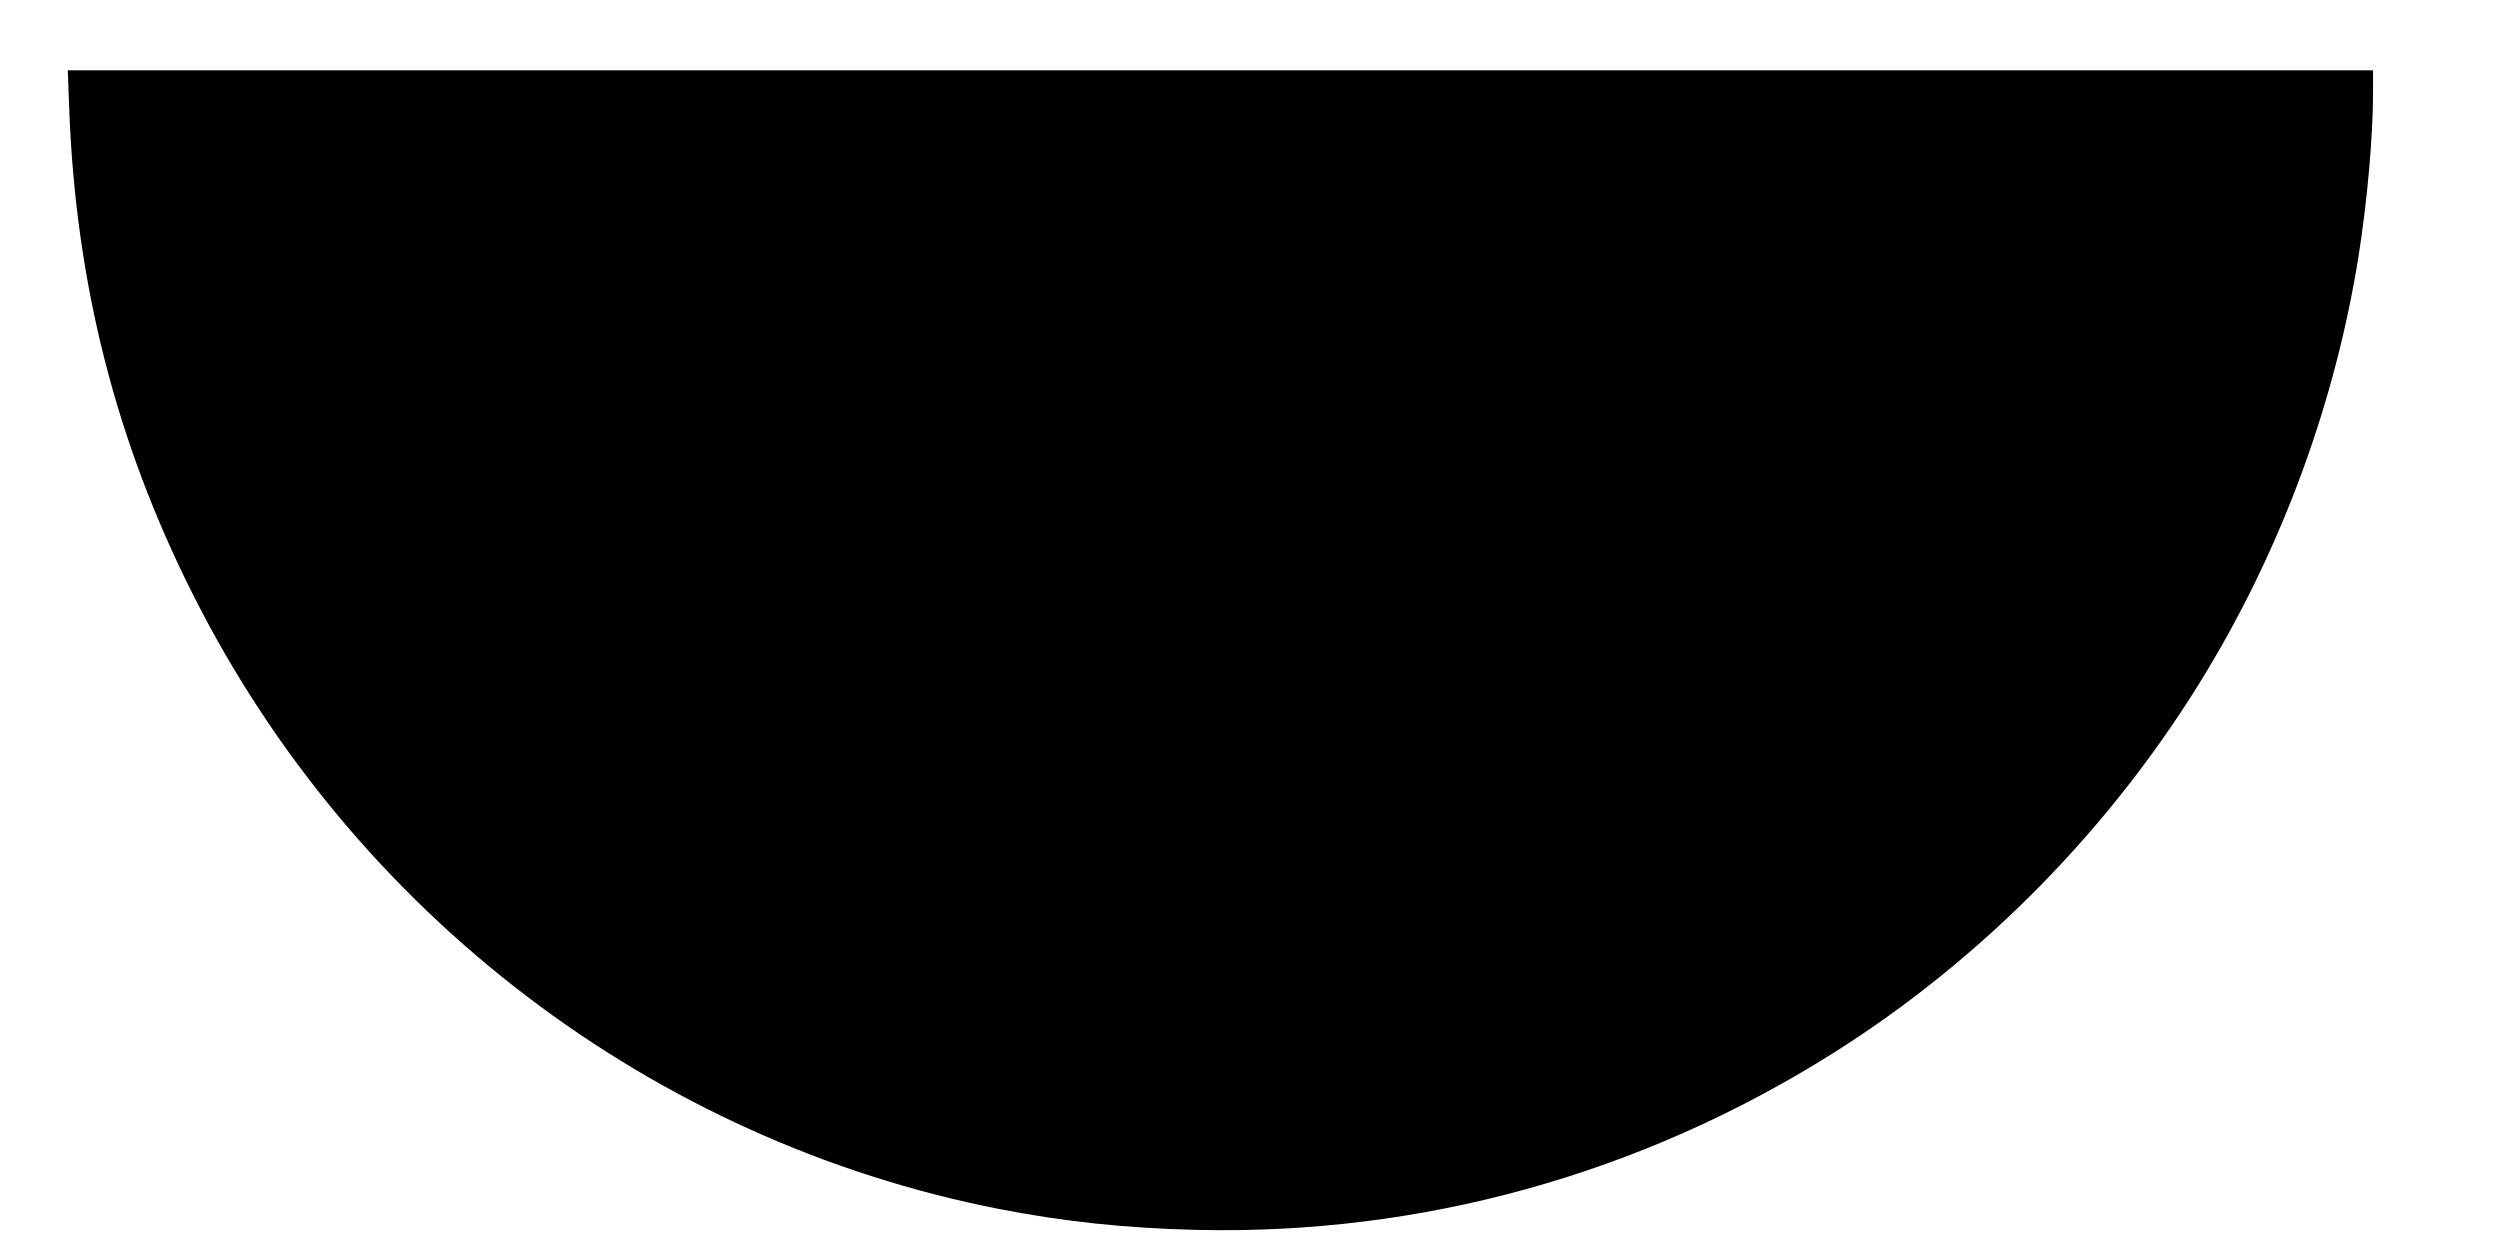
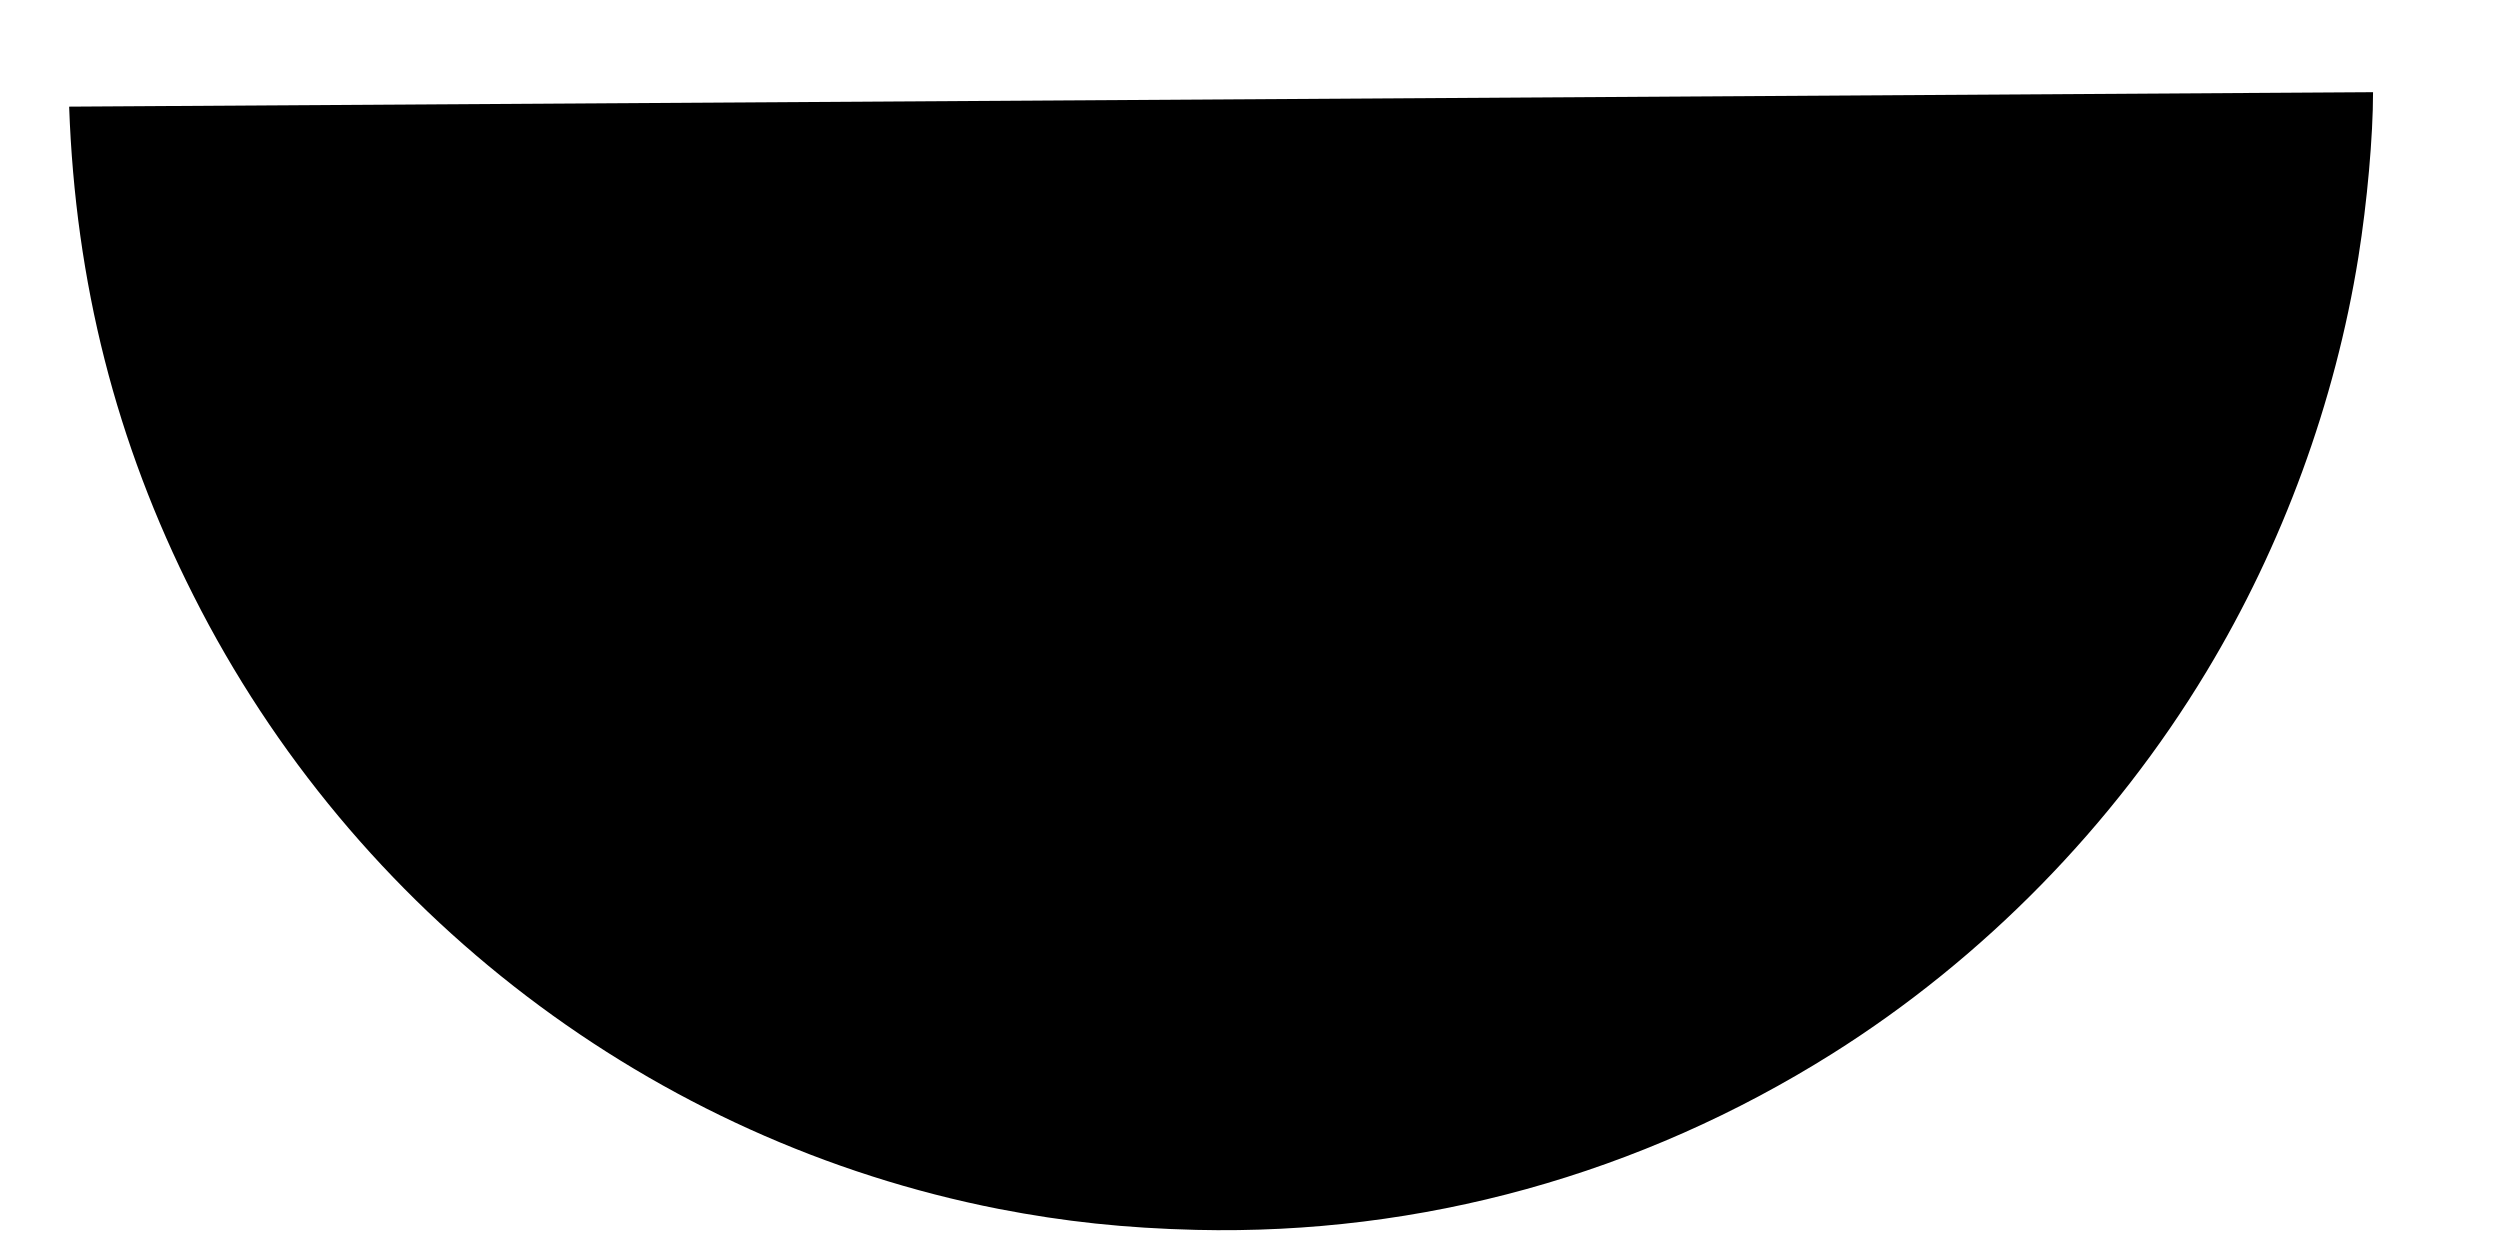
<svg xmlns="http://www.w3.org/2000/svg" version="1.0" width="1280pt" height="645pt" viewBox="0 0 1280 645" preserveAspectRatio="xMidYMid meet">
  <g transform="translate(0,645) scale(0.1,-0.1)" fill="#000000" stroke="none">
-     <path d="M354 5904 c32 -901 240 -1719 637 -2504 822 -1629 2351 -2792 4124 -3140 335 -65 645 -98 1010 -107 1151 -27 2273 284 3256 902 773 486 1441 1168 1916 1956 390 646 659 1380 778 2123 45 282 75 617 75 844 l0 112 -5902 0 -5901 0 7 -186z" />
+     <path d="M354 5904 c32 -901 240 -1719 637 -2504 822 -1629 2351 -2792 4124 -3140 335 -65 645 -98 1010 -107 1151 -27 2273 284 3256 902 773 486 1441 1168 1916 1956 390 646 659 1380 778 2123 45 282 75 617 75 844 z" />
  </g>
</svg>